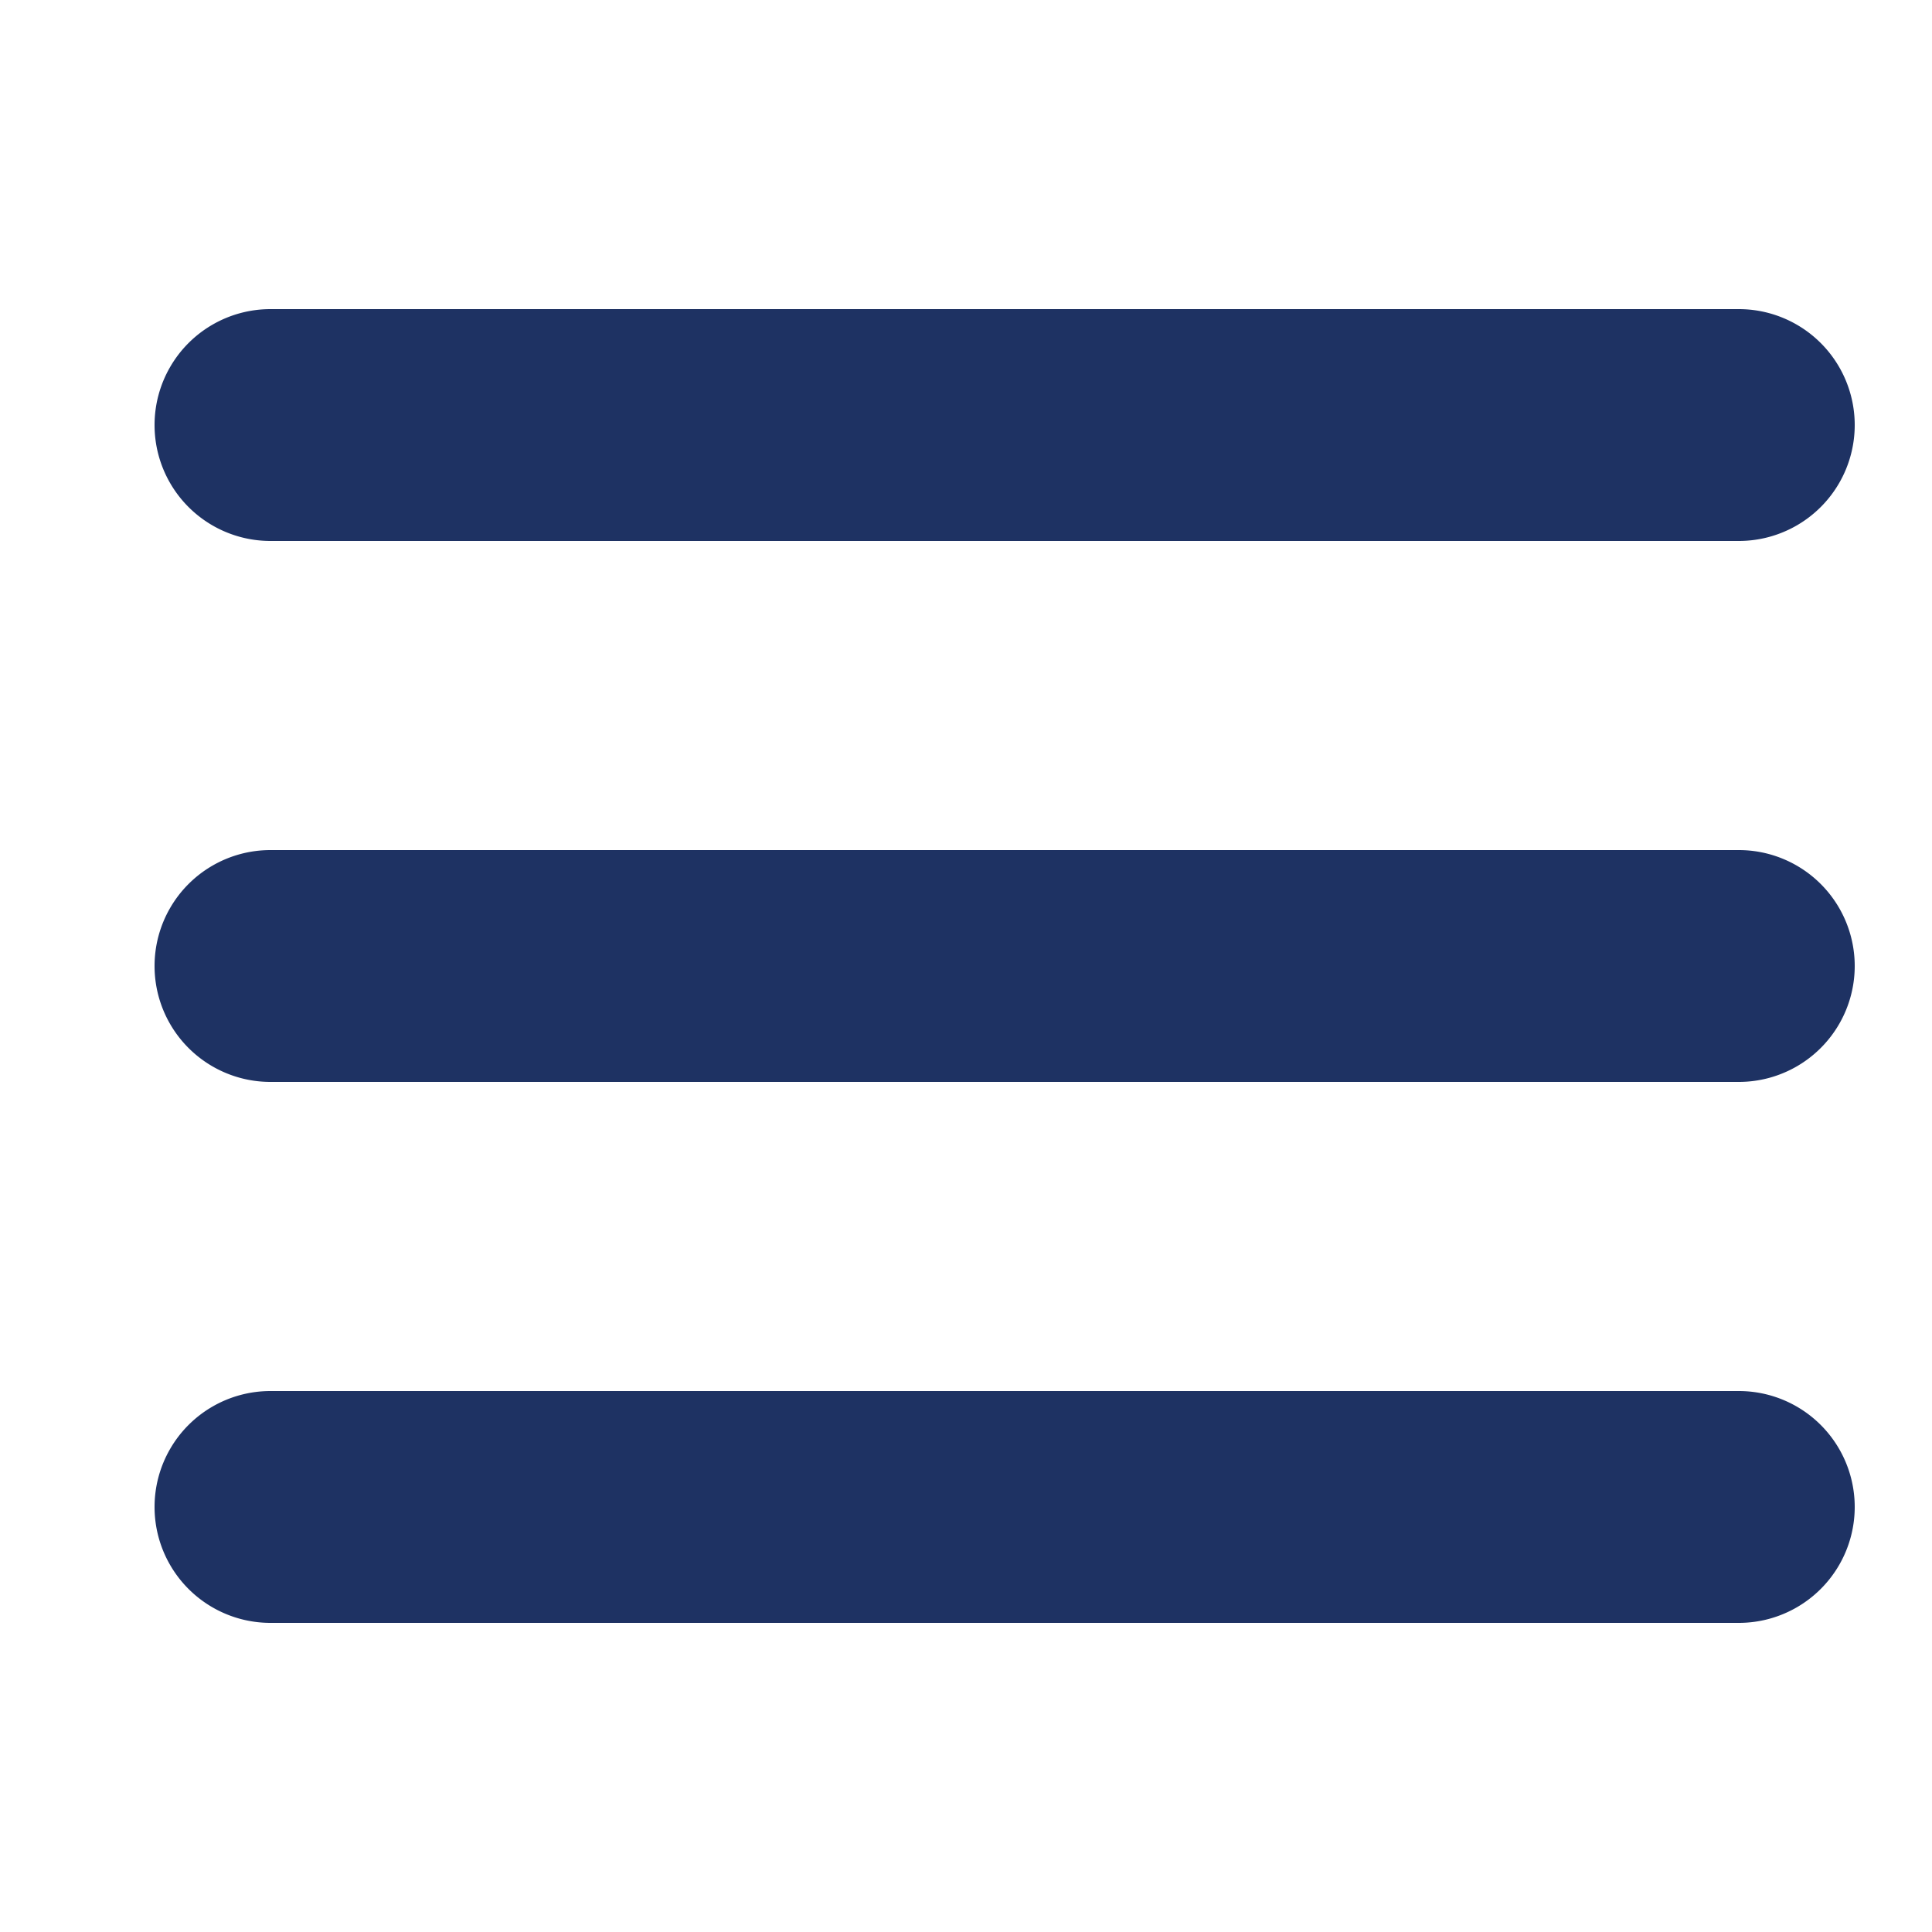
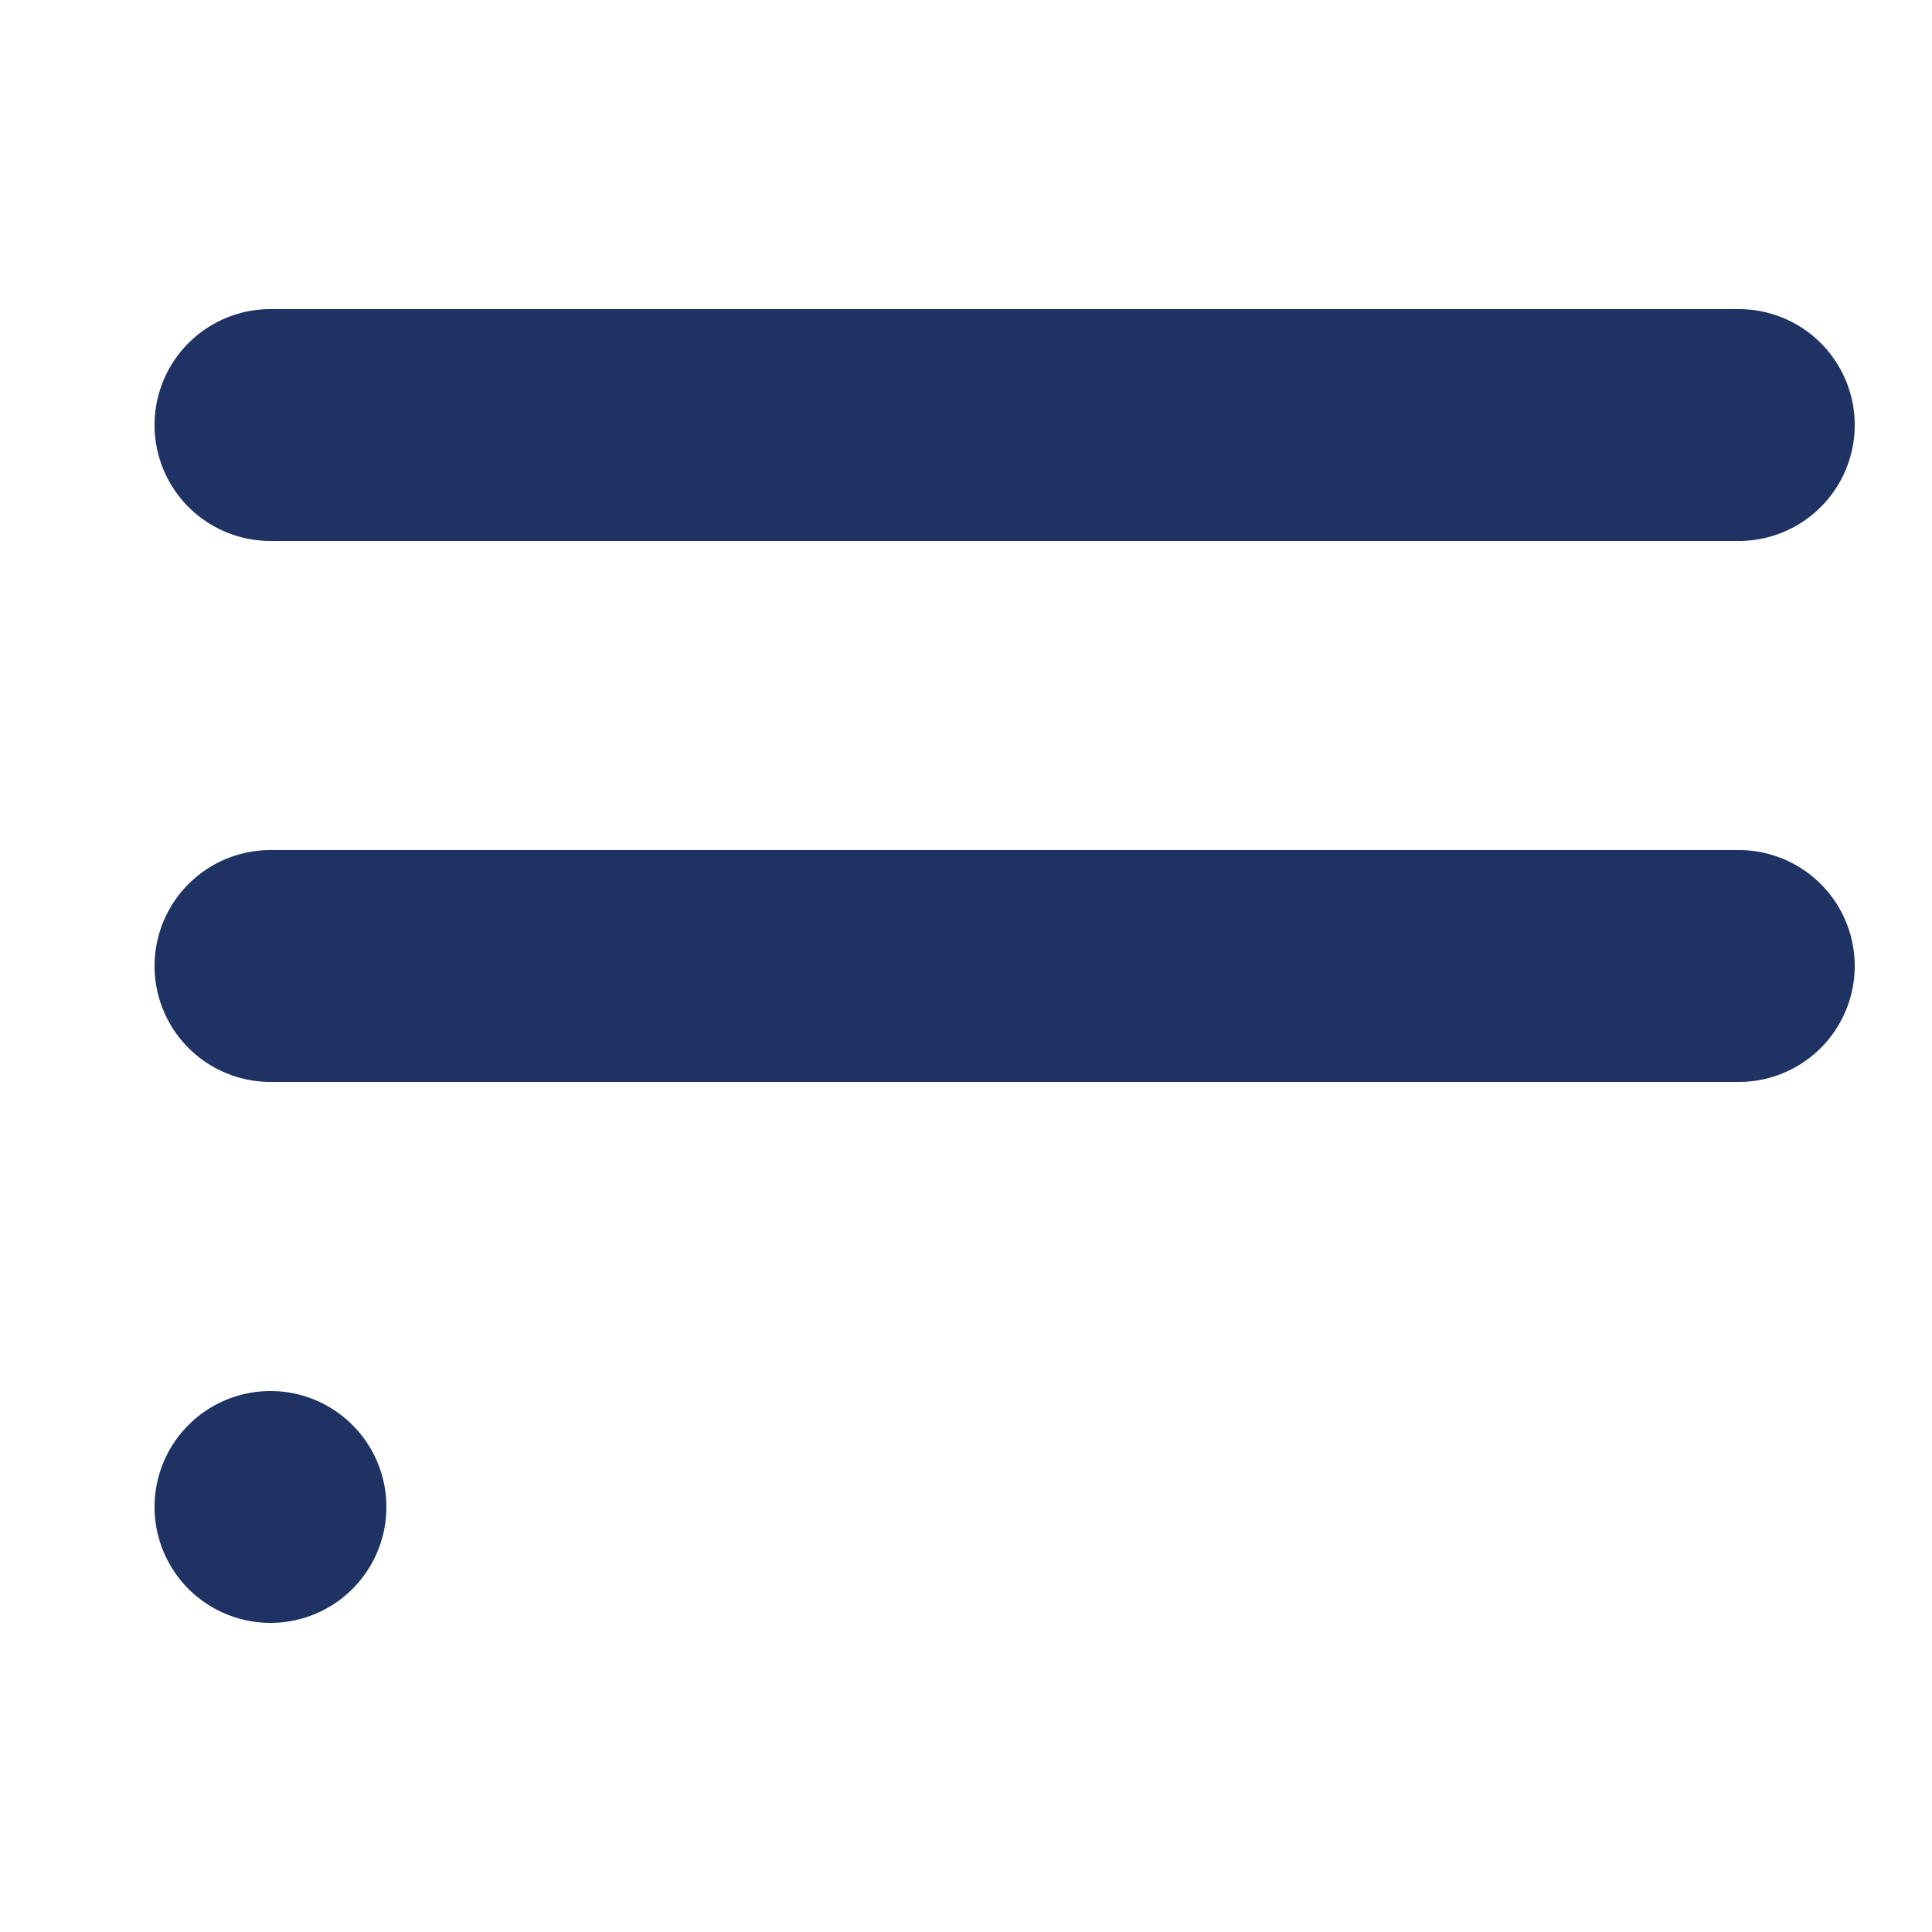
<svg xmlns="http://www.w3.org/2000/svg" width="25" height="25" viewBox="0 0 25 25" style="fill:#1e3263;">
-   <path d="M3.5 7a1.5 1.5 0 0 1 0-3h19a1.5 1.5 0 0 1 0 3h-19zm0 14a1.5 1.5 0 0 1 0-3h19a1.5 1.5 0 0 1 0 3h-19zm0-7a1.5 1.5 0 0 1 0-3h19a1.5 1.5 0 0 1 0 3h-19z" />
+   <path d="M3.5 7a1.5 1.5 0 0 1 0-3h19a1.5 1.5 0 0 1 0 3h-19zm0 14a1.5 1.5 0 0 1 0-3a1.5 1.5 0 0 1 0 3h-19zm0-7a1.5 1.5 0 0 1 0-3h19a1.5 1.5 0 0 1 0 3h-19z" />
</svg>